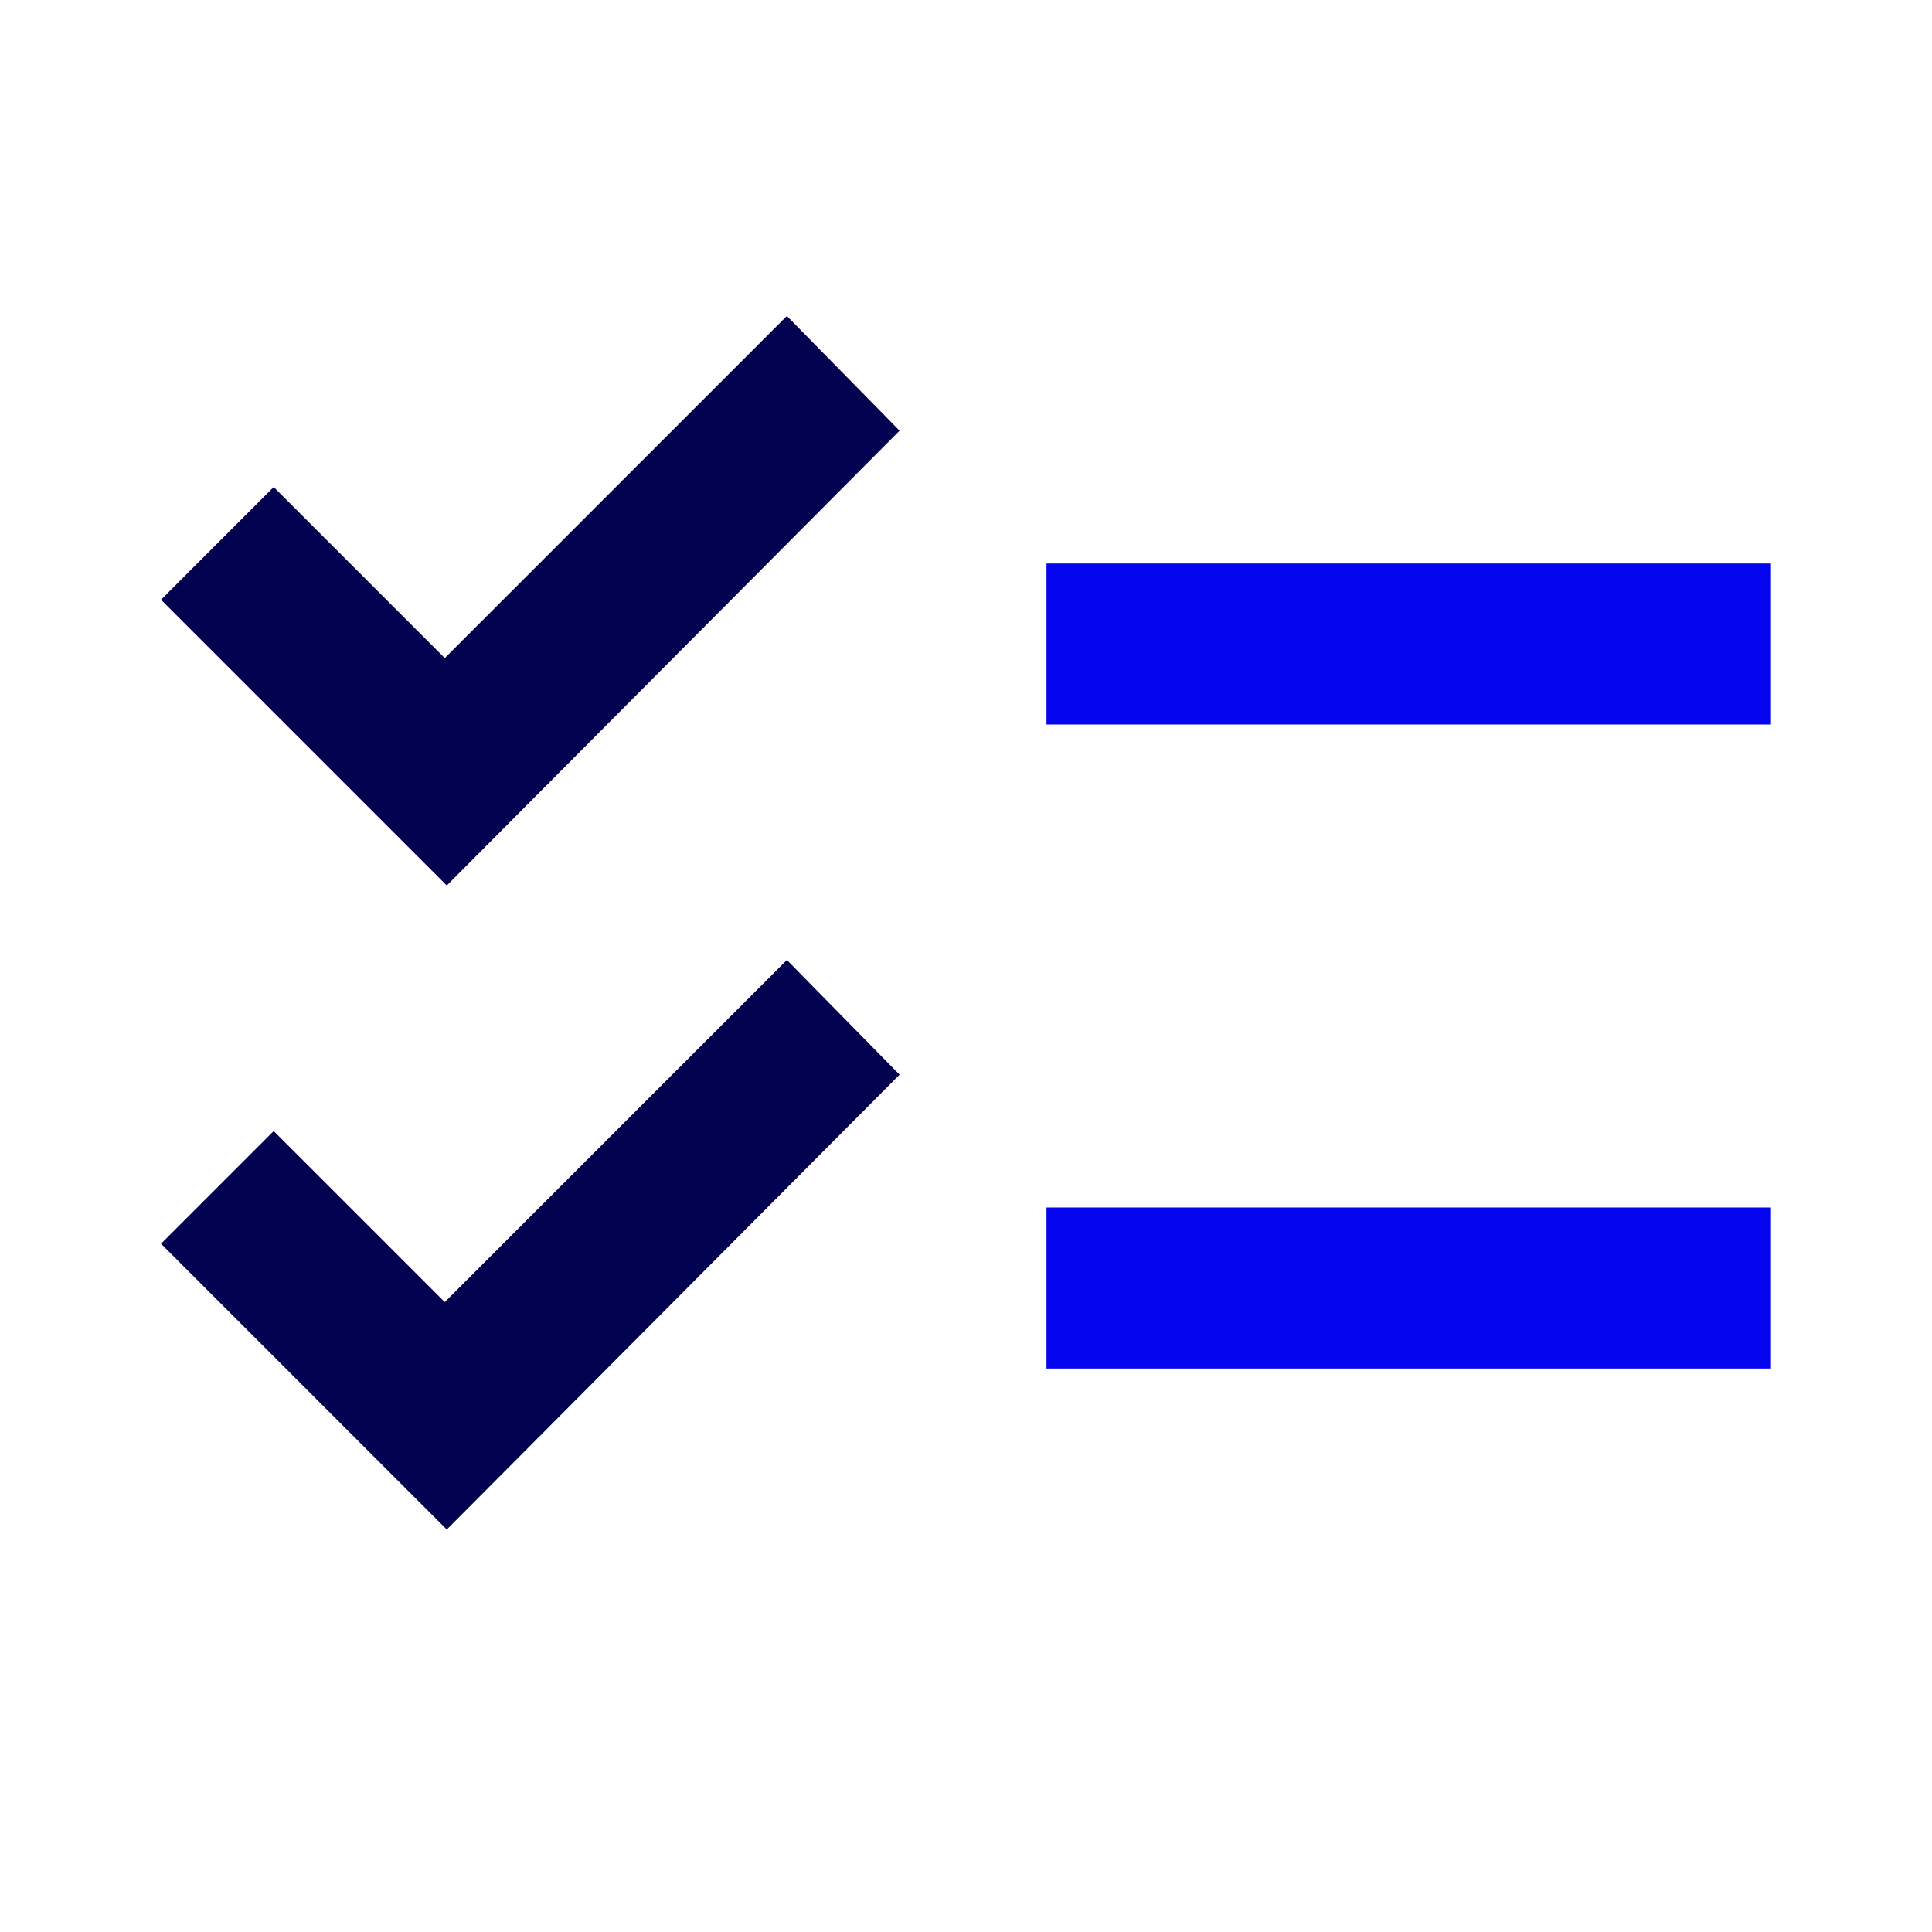
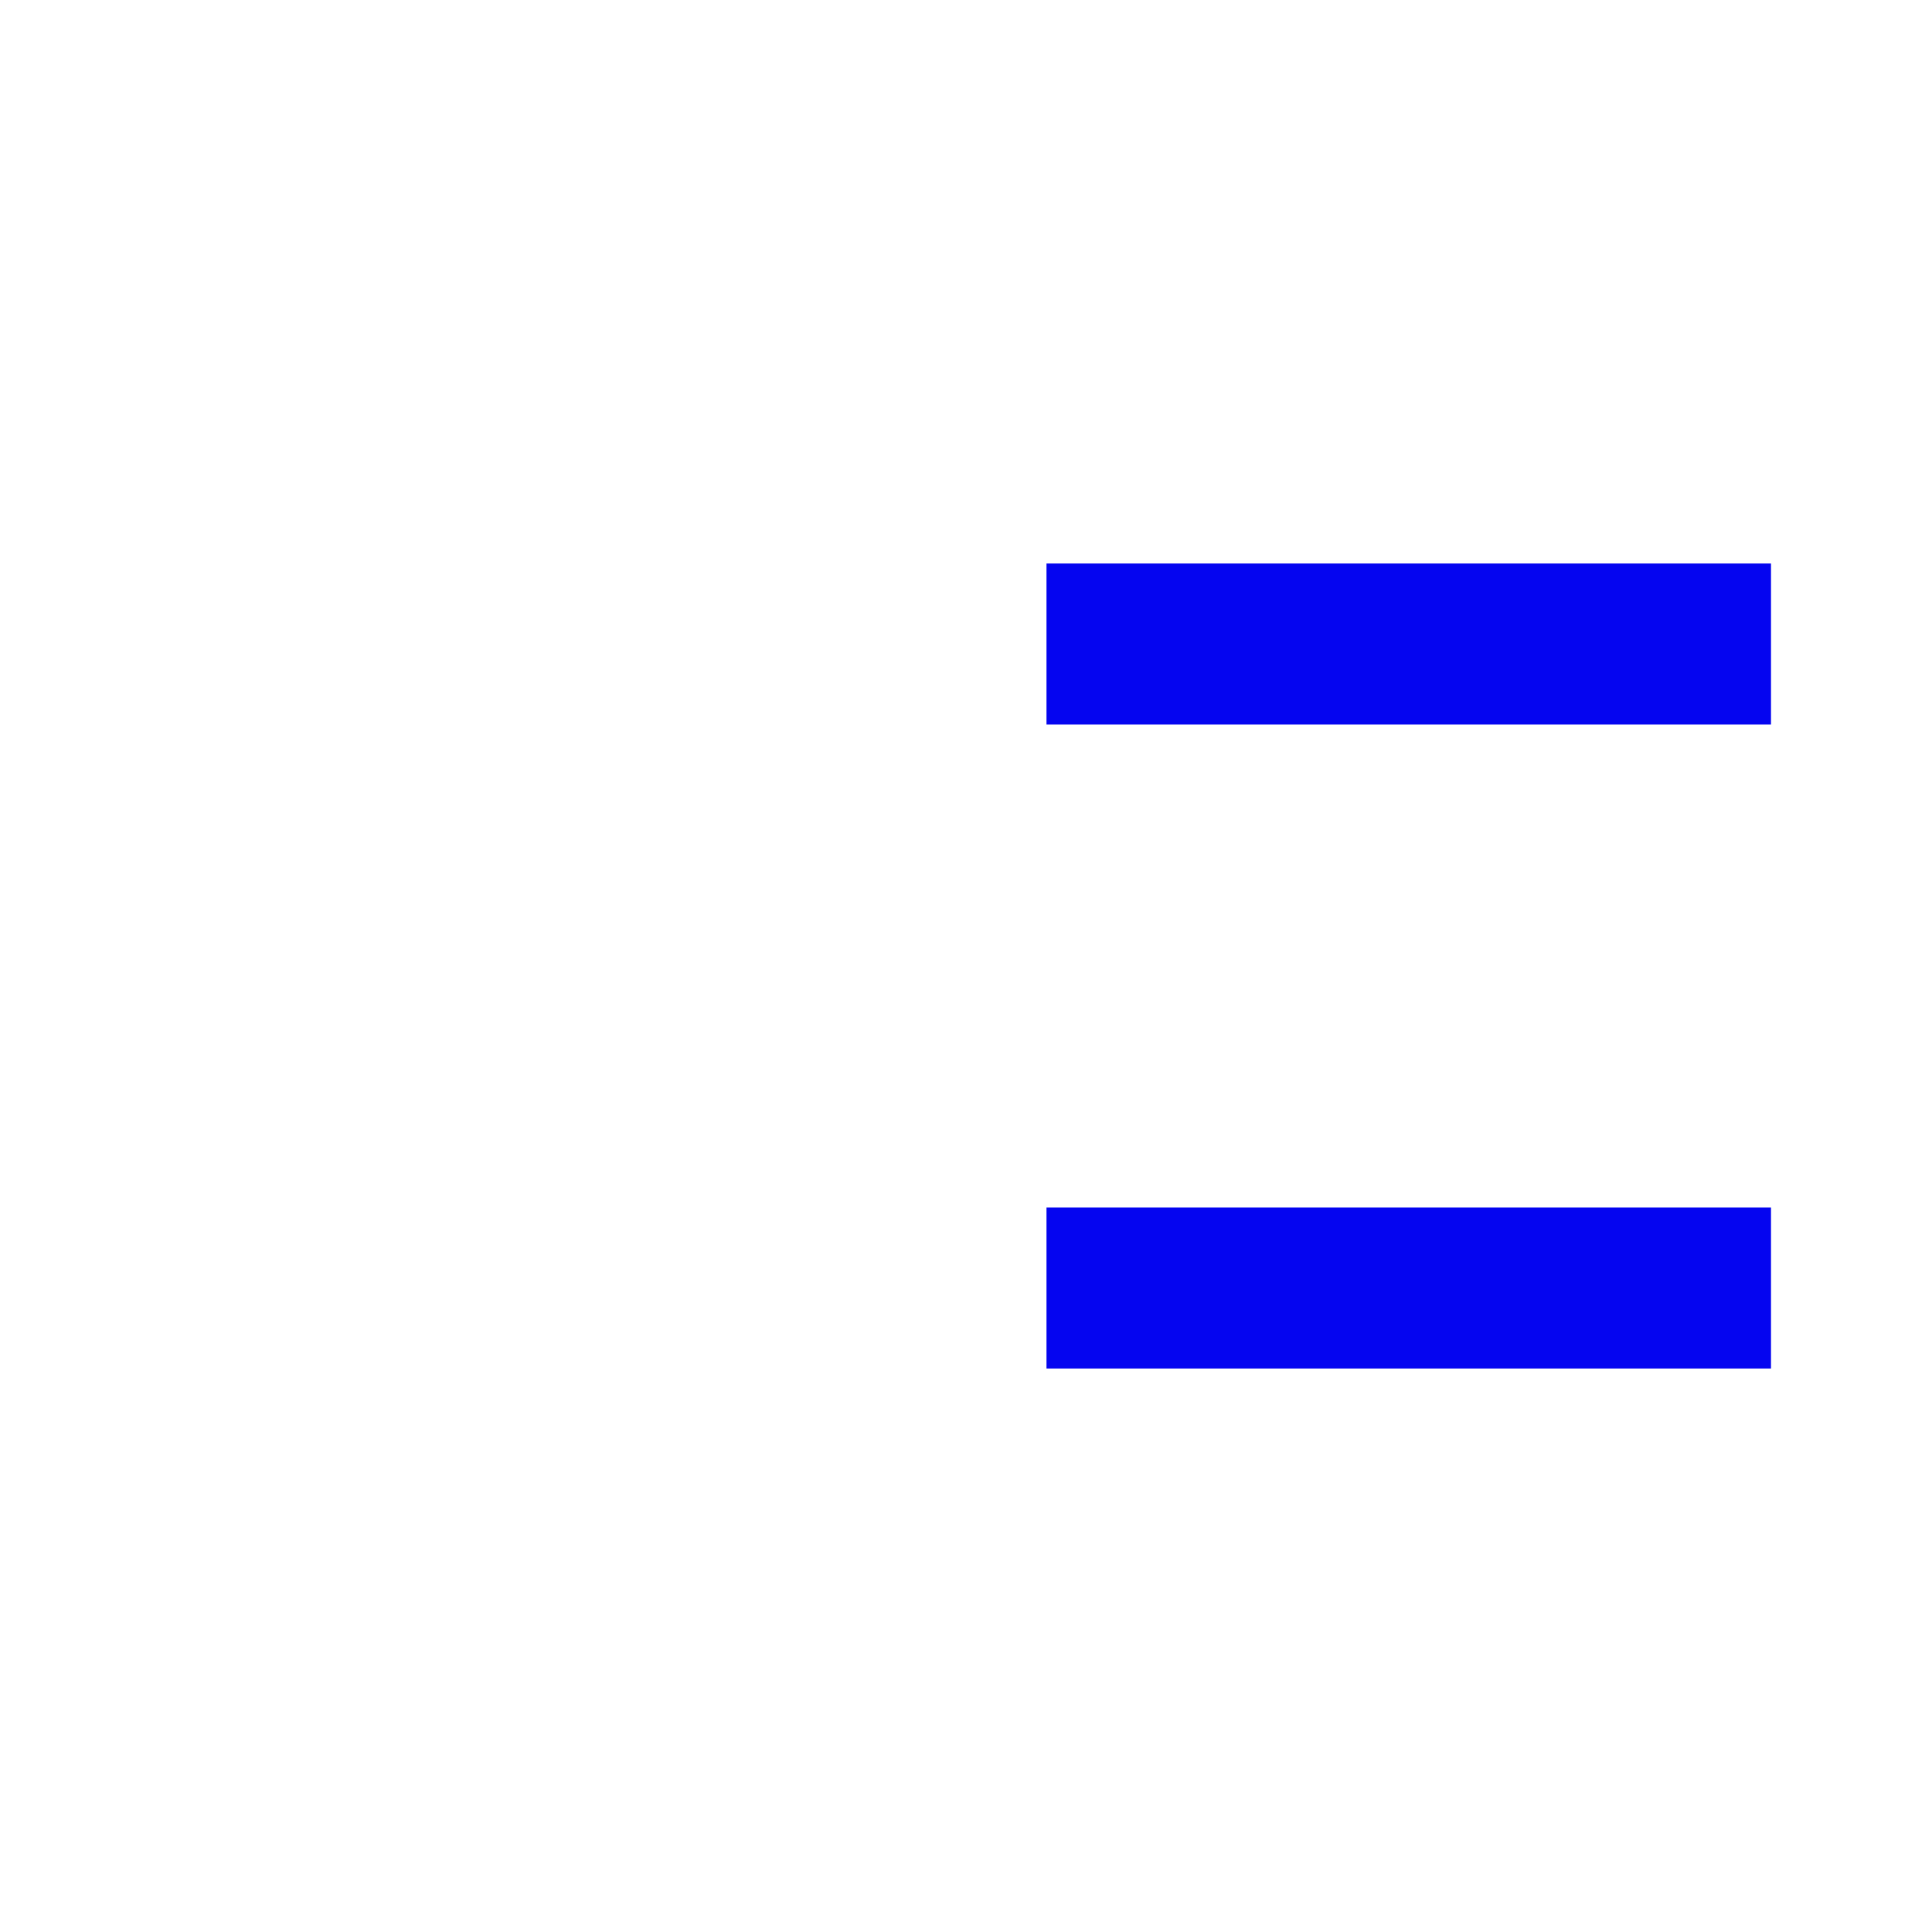
<svg xmlns="http://www.w3.org/2000/svg" width="80" height="80" viewBox="0 0 80 80" fill="none">
-   <path d="M18.5 63.334L6.667 51.5L11.333 46.834L18.417 53.917L32.583 39.75L37.25 44.5L18.5 63.334ZM18.5 36.667L6.667 24.834L11.333 20.167L18.417 27.25L32.583 13.084L37.25 17.834L18.5 36.667Z" fill="#020250" />
  <path d="M43.333 50V56.667H73.333V50H43.333Z" fill="#0505F0" />
  <path d="M43.333 23.334V30H73.333V23.334H43.333Z" fill="#0505F0" />
</svg>